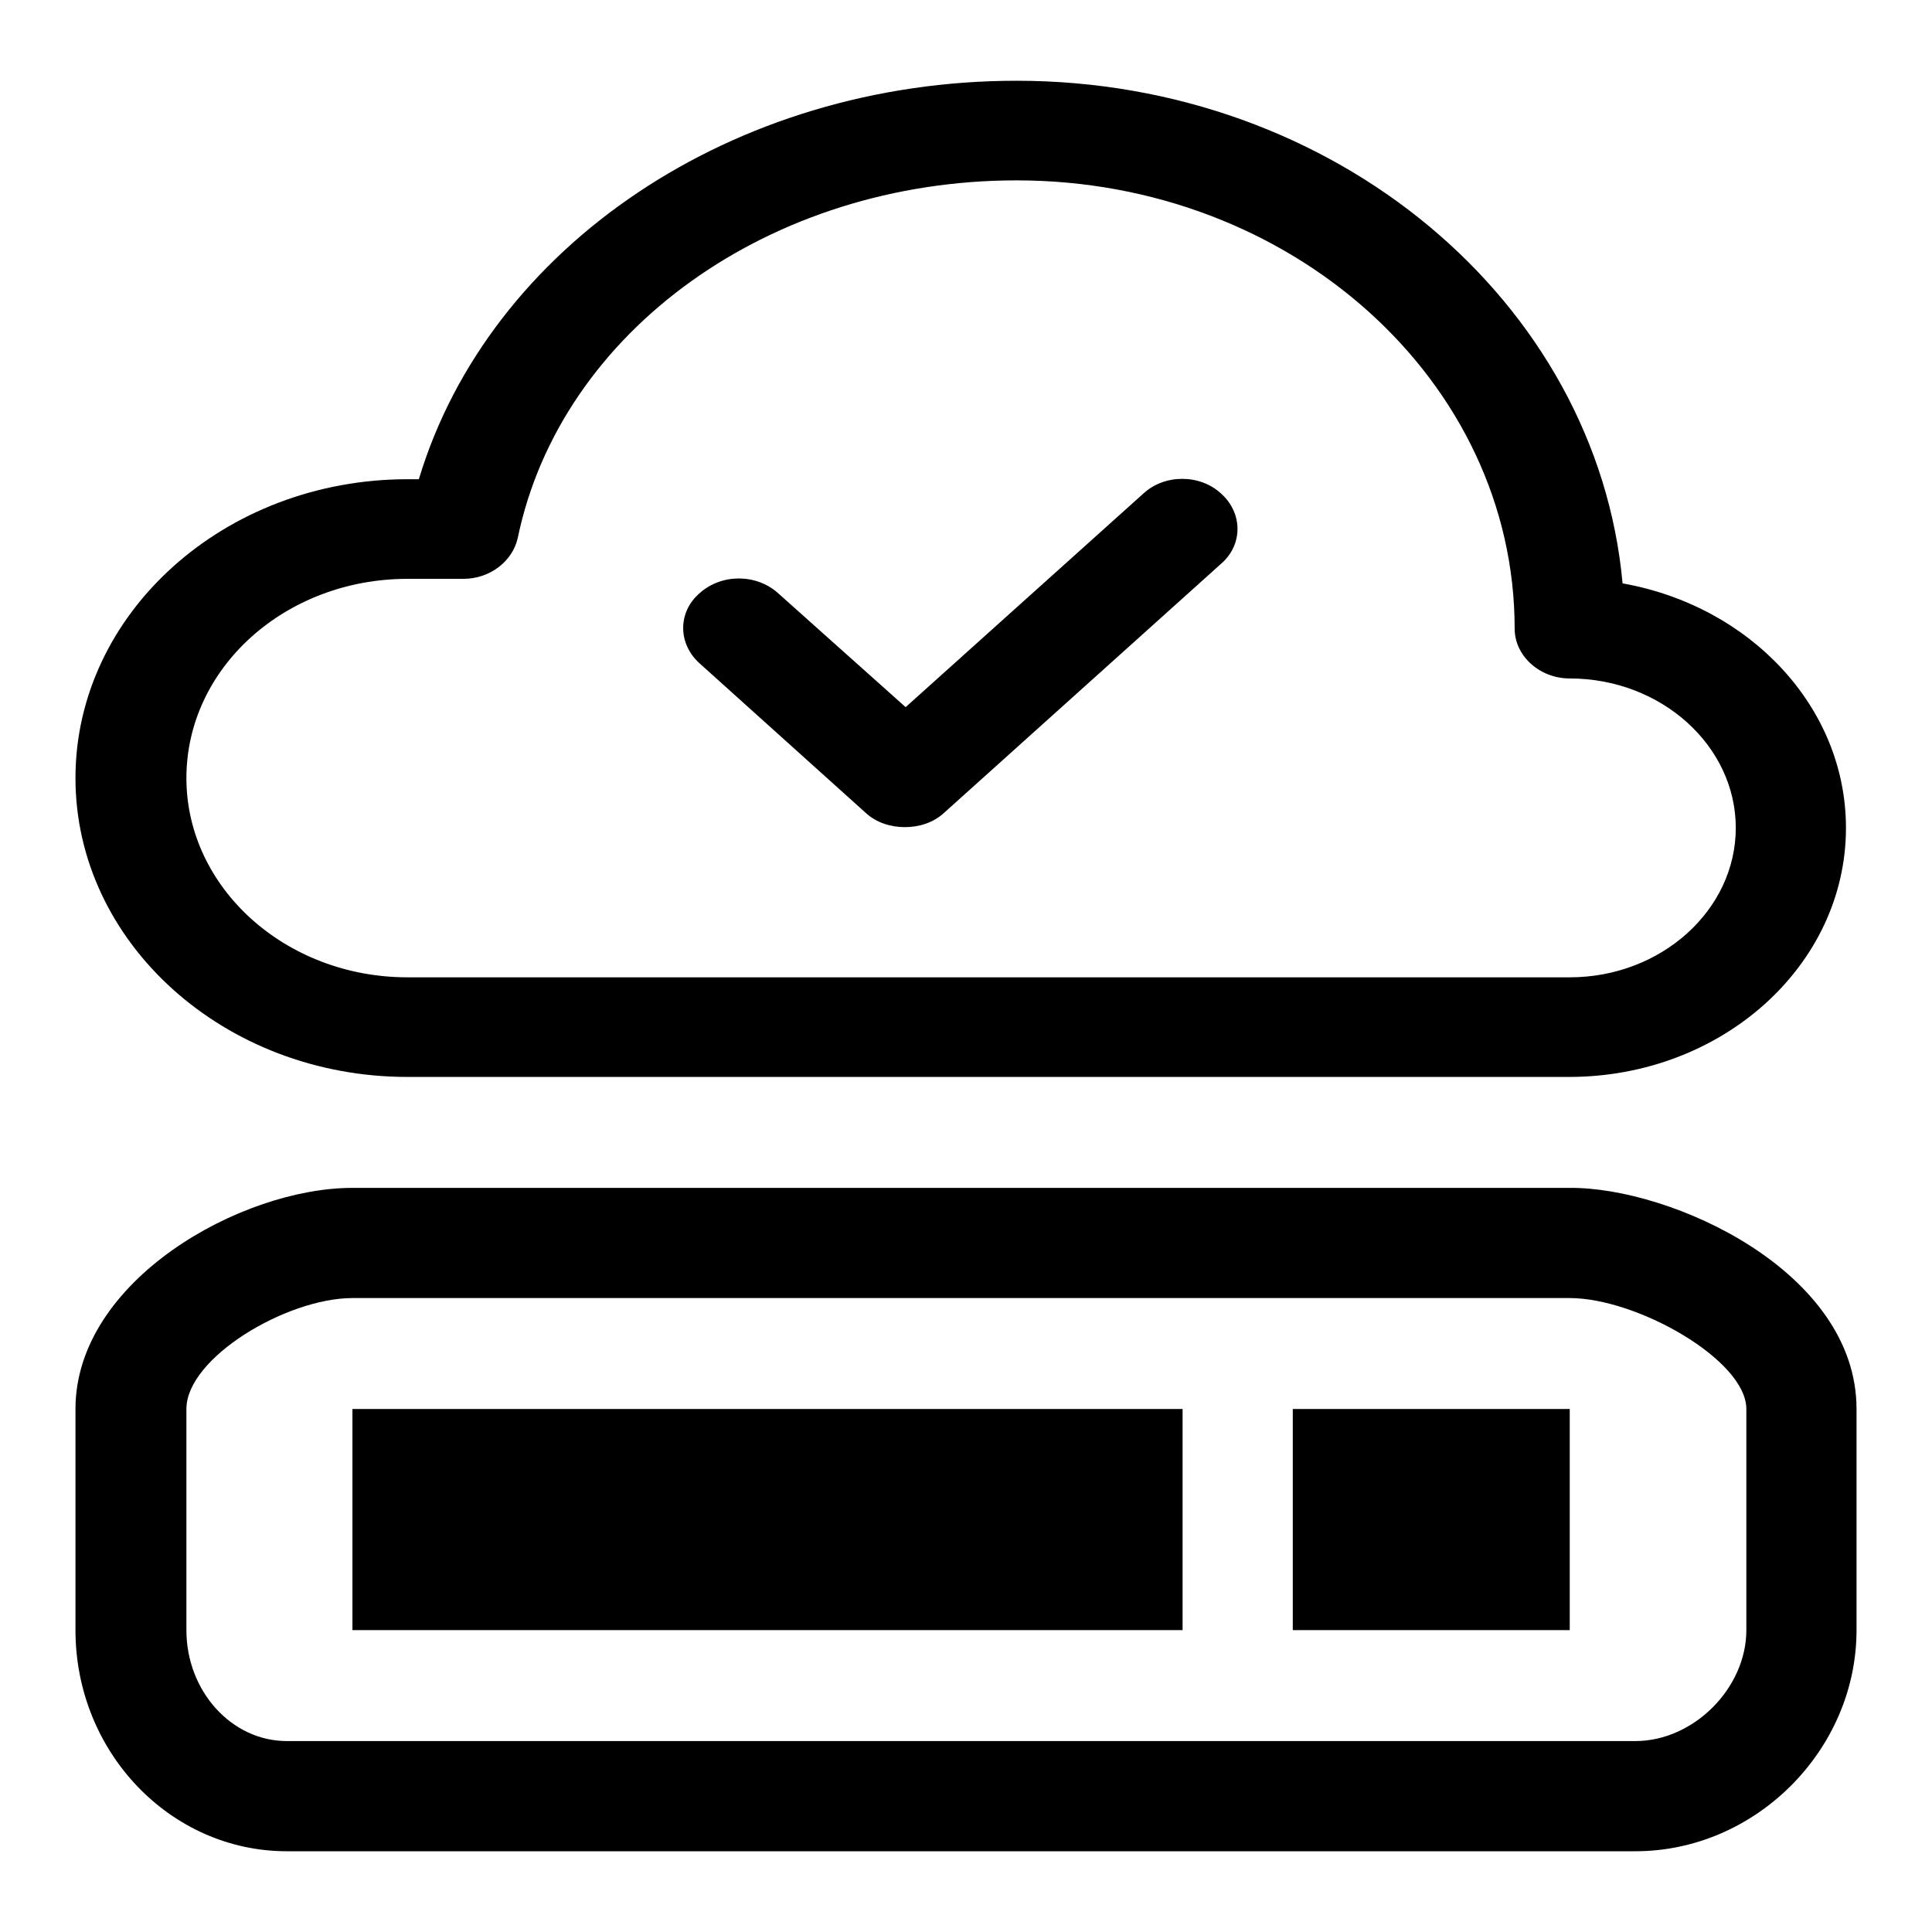
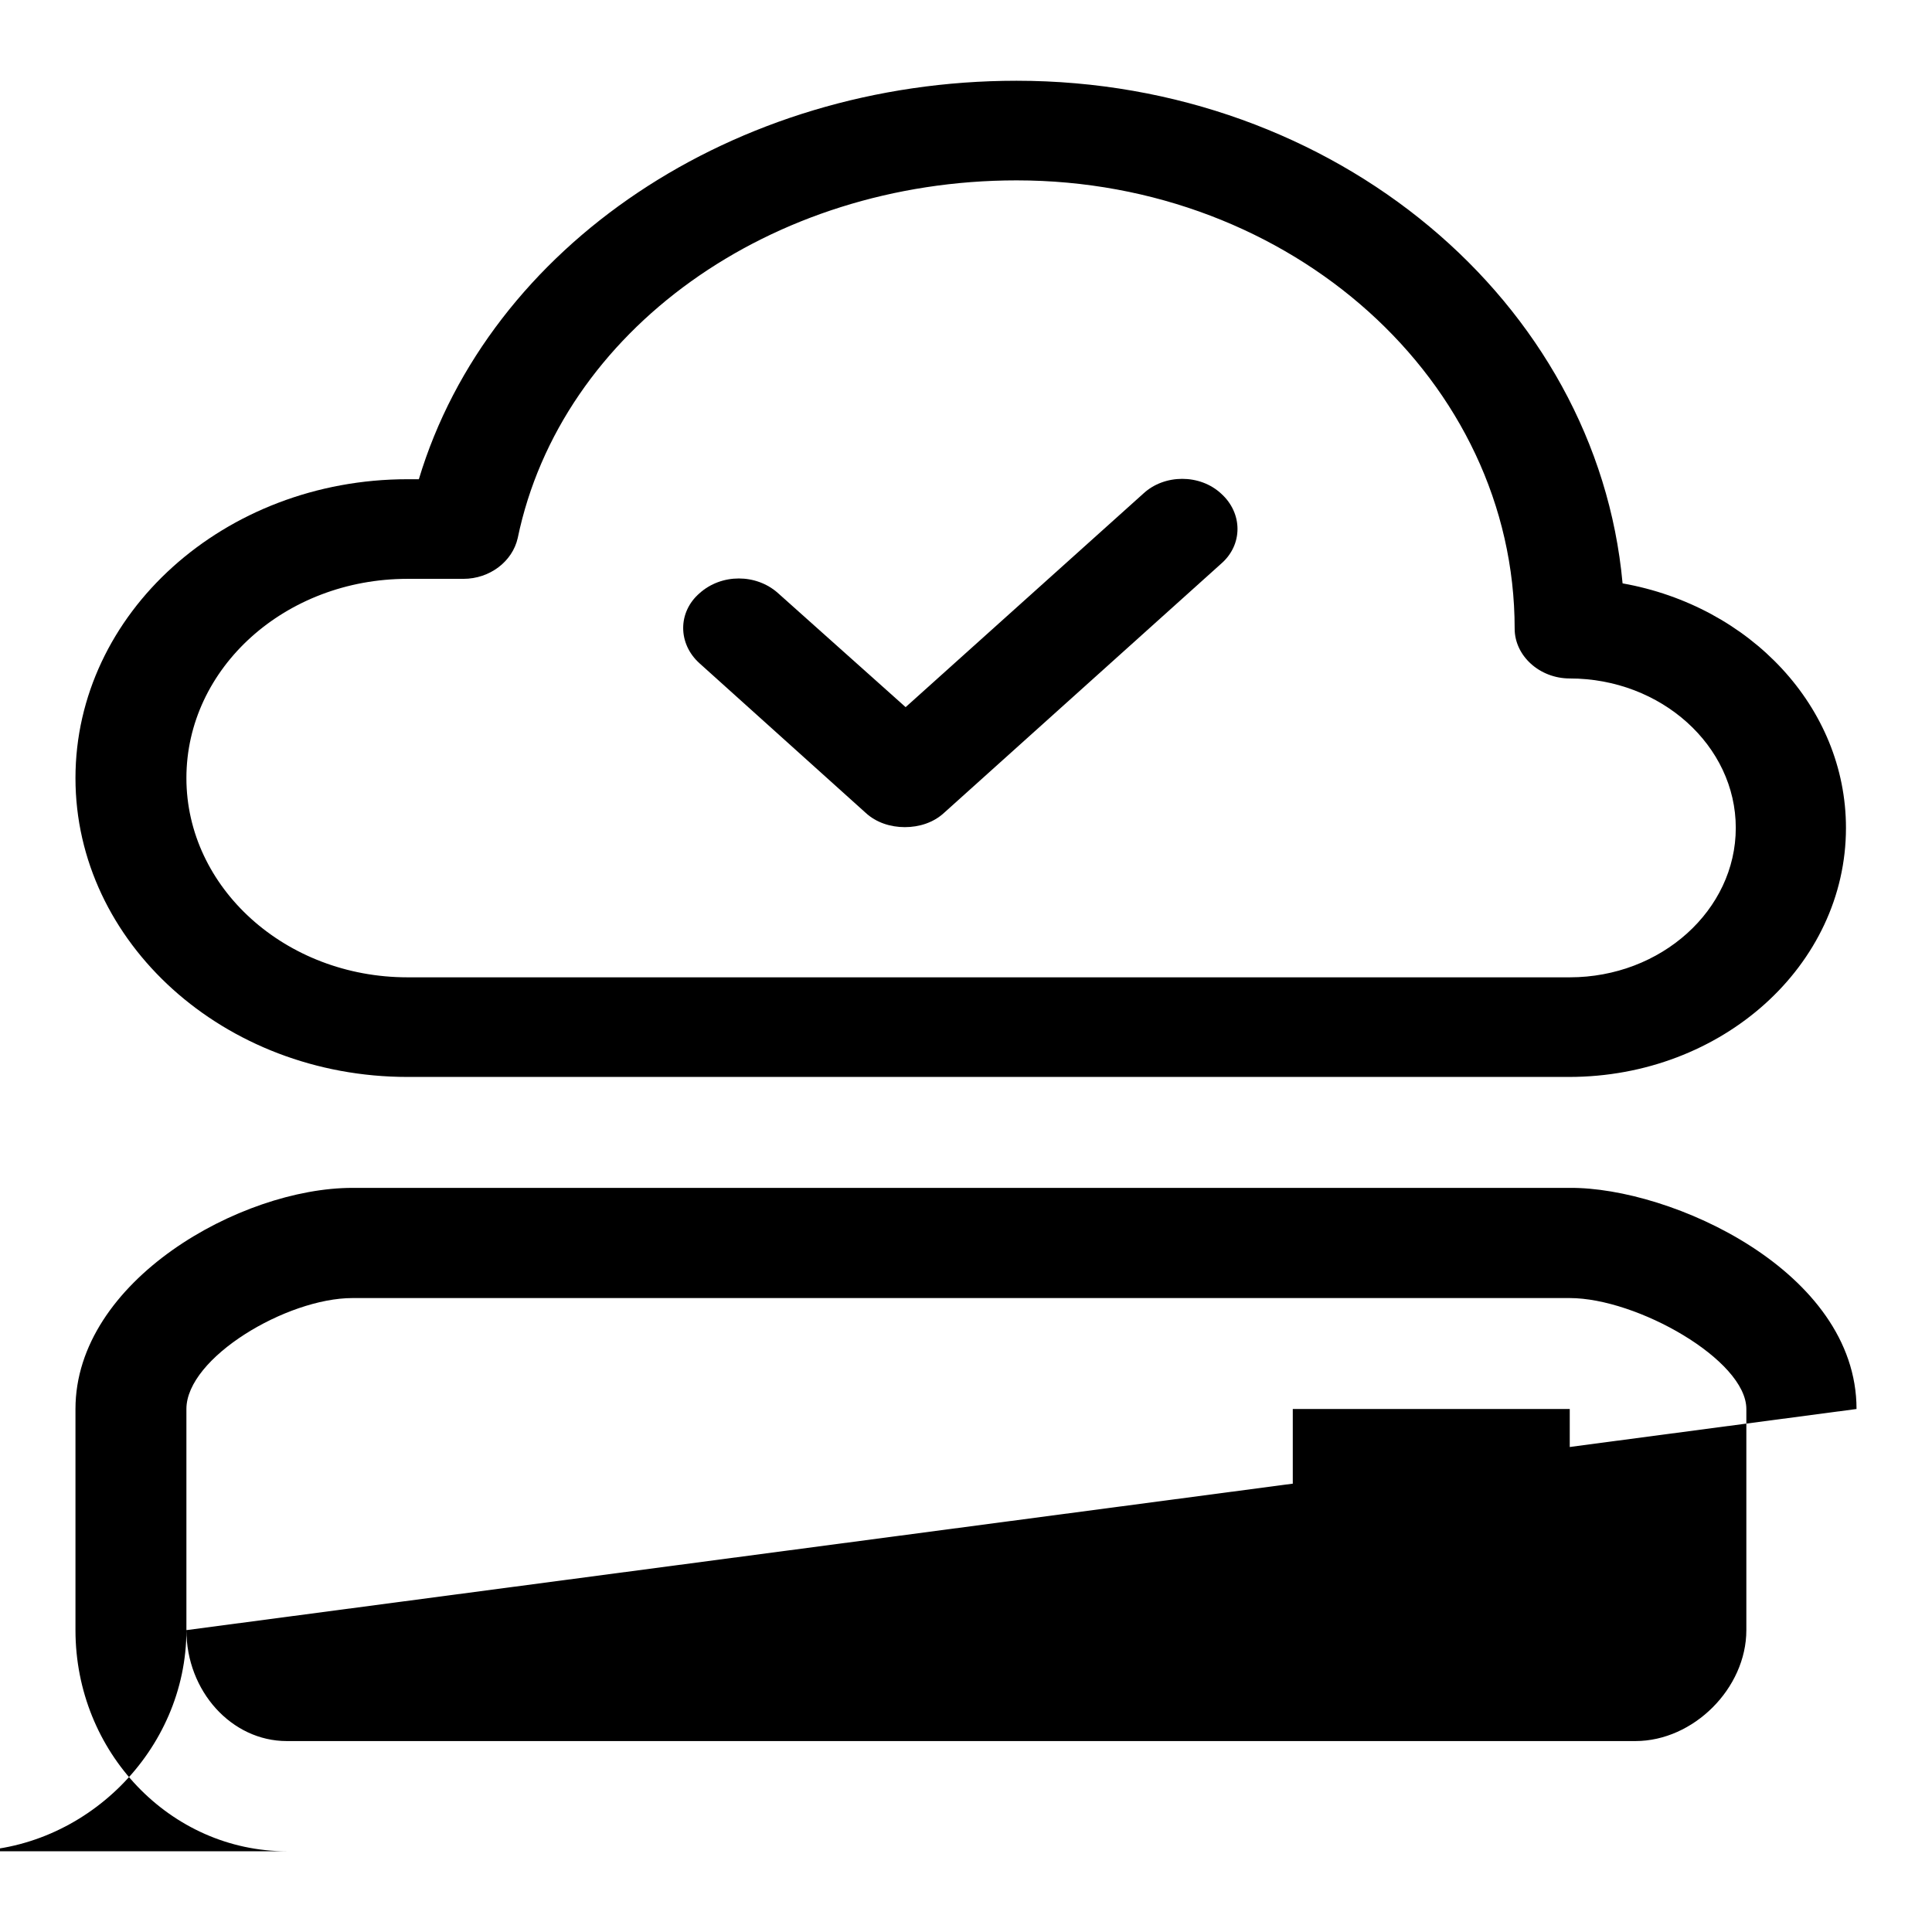
<svg xmlns="http://www.w3.org/2000/svg" version="1.1" x="0px" y="0px" viewBox="0 0 256 256" enable-background="new 0 0 256 256" xml:space="preserve">
  <g>
    <g>
      <path fill="#000000" d="M171.3,186.7H208V216h-36.7V186.7L171.3,186.7z" />
      <path fill="#000000" d="M161.8,65.4c2.9,2.6,2.9,6.8,0,9.3l-36.7,33c-1.4,1.3-3.3,1.9-5.2,1.9s-3.8-0.6-5.2-1.9l-22-19.8c-2.9-2.6-2.9-6.8,0-9.3c2.9-2.6,7.5-2.6,10.4,0L120,93.7l31.5-28.3C154.3,62.8,159,62.8,161.8,65.4z" />
-       <path fill="#000000" d="M46.7,186.7h110V216h-110V186.7L46.7,186.7z" />
      <path fill="#000000" d="M24.7,103.1c0,14.5,13.1,26.4,29.3,26.4h154c12.1,0,22-8.9,22-19.8c0-10.9-9.9-19.8-22-19.8c-4,0-7.3-3-7.3-6.6c0-32.8-29.6-59.4-66-59.4c-32.6,0-60.4,19.9-66.1,47.4c-0.7,3.1-3.7,5.4-7.2,5.4H54C37.8,76.7,24.7,88.5,24.7,103.1z M215,77.3c16.9,3,29.6,16.4,29.6,32.4c0,18.2-16.4,33-36.7,33H54c-24.3,0-44-17.8-44-39.6c0-21.8,19.7-39.6,44-39.6h1.5c9.3-30.9,41.7-52.8,79.2-52.8C176.9,10.7,211.6,40,215,77.3z" />
-       <path fill="#000000" d="M24.7,216c0,8.1,6,14.7,13.3,14.7h178.7c7.7,0,14.7-7,14.7-14.7v-29.3c0-6.5-14.5-14.7-23.4-14.7H46.7c-8.7,0-22,7.9-22,14.7V216z M246,186.7V216c0,15.9-13.4,29.3-29.3,29.3H38c-15.4,0-28-13.1-28-29.3v-29.3c0-17,21.9-29.3,36.7-29.3H208C221.4,157.3,246,168.4,246,186.7z" />
+       <path fill="#000000" d="M24.7,216c0,8.1,6,14.7,13.3,14.7h178.7c7.7,0,14.7-7,14.7-14.7v-29.3c0-6.5-14.5-14.7-23.4-14.7H46.7c-8.7,0-22,7.9-22,14.7V216z V216c0,15.9-13.4,29.3-29.3,29.3H38c-15.4,0-28-13.1-28-29.3v-29.3c0-17,21.9-29.3,36.7-29.3H208C221.4,157.3,246,168.4,246,186.7z" />
    </g>
  </g>
</svg>